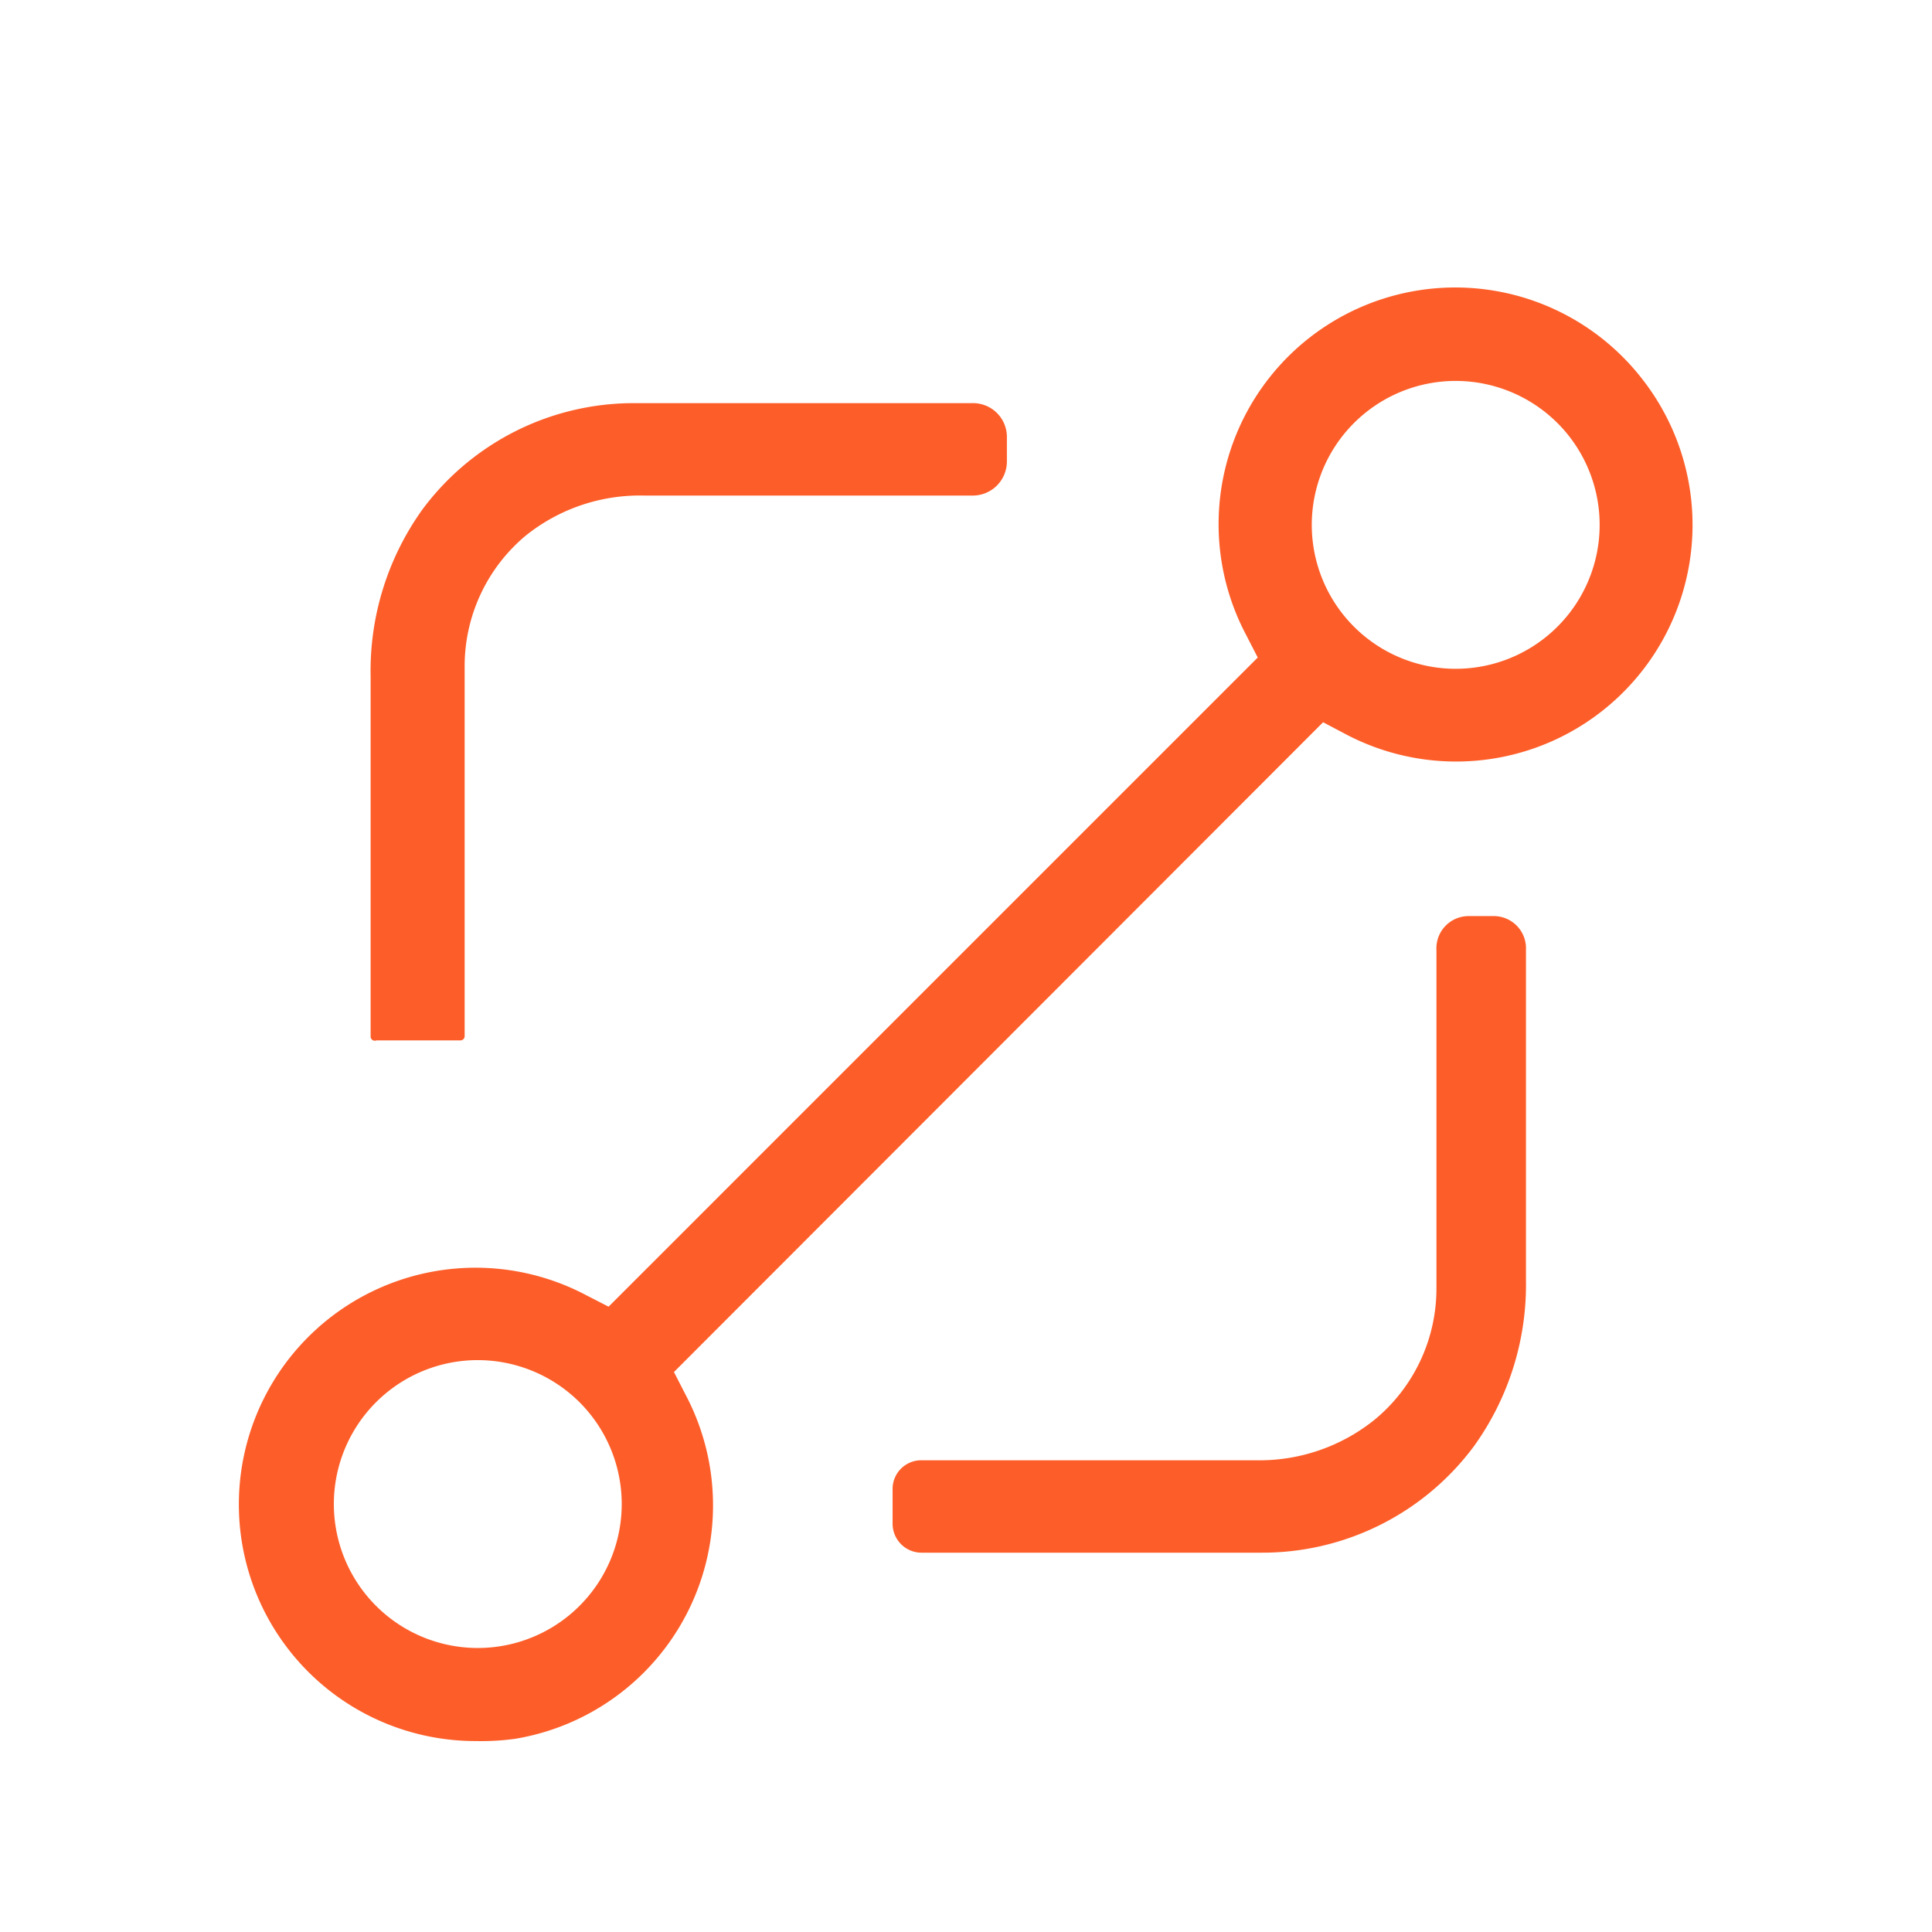
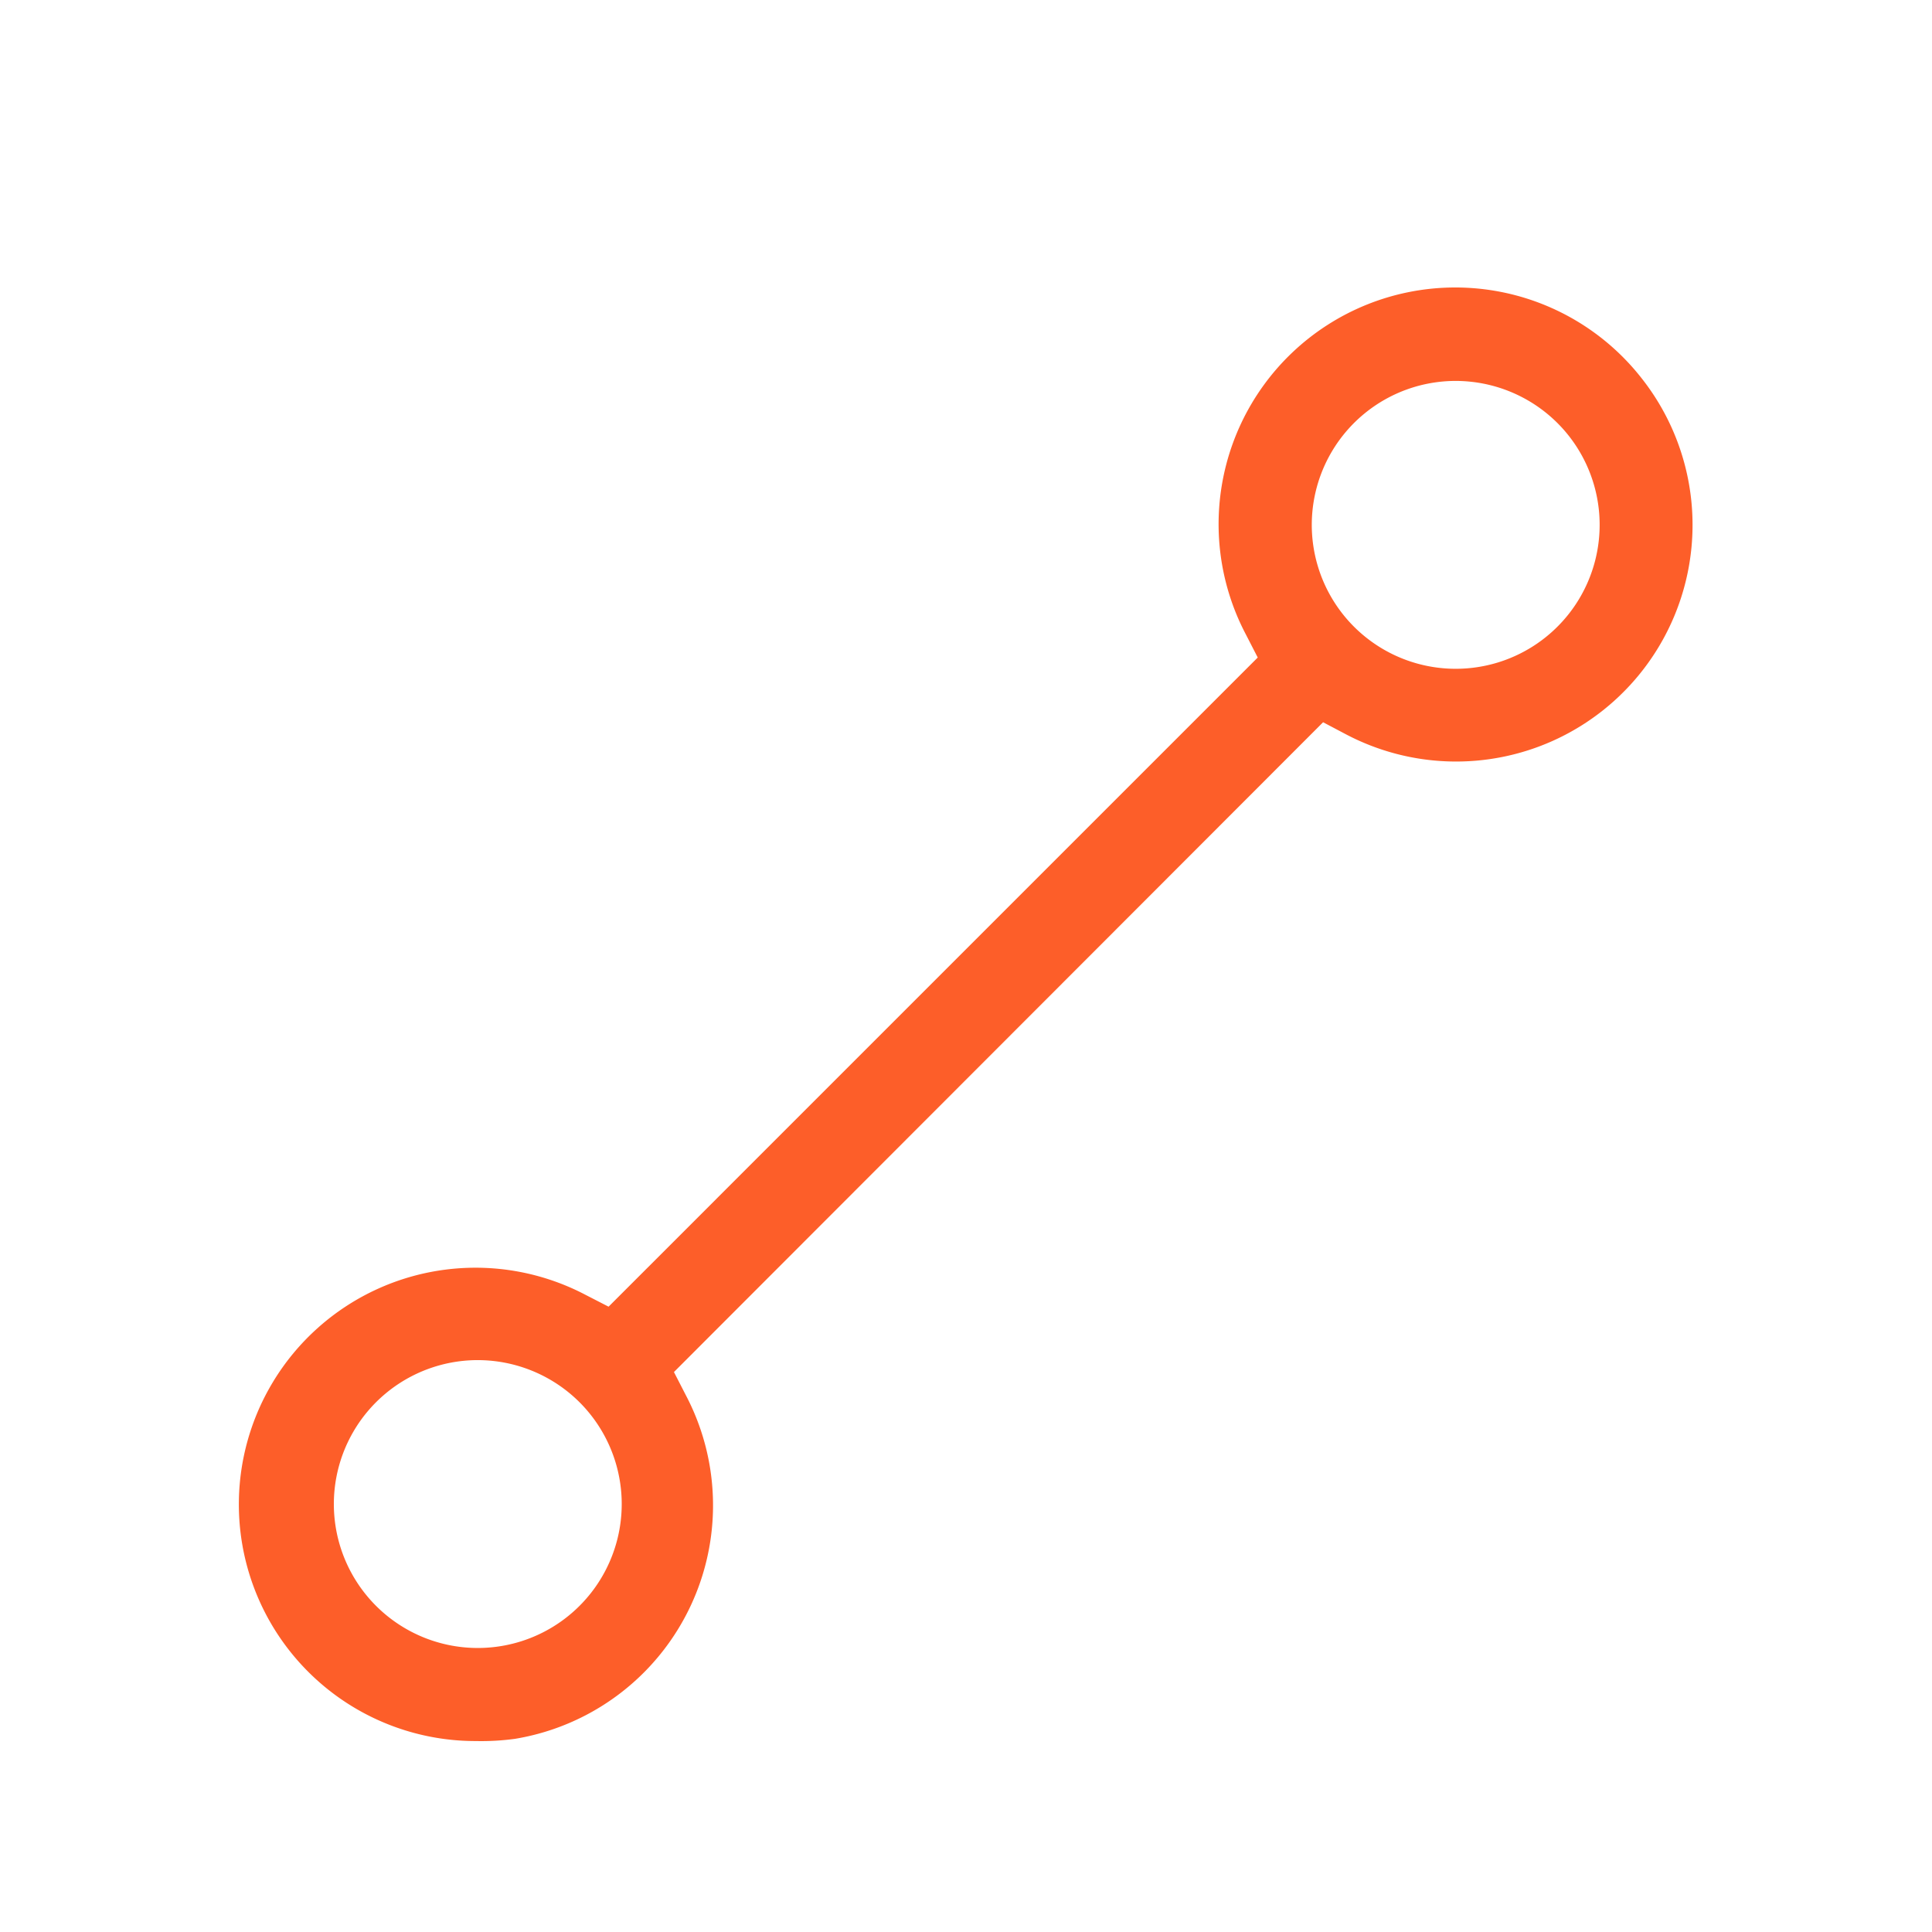
<svg xmlns="http://www.w3.org/2000/svg" id="Layer_1" data-name="Layer 1" viewBox="0 0 60 60">
  <defs>
    <style>.cls-1{fill:#fd5e29;}</style>
  </defs>
  <path class="cls-1" d="M14.78,54.07a7.35,7.35,0,1,1,3.4-13.86l.72.37L39.06,20.42l-.37-.72A7.35,7.35,0,0,1,51,11.77,7.35,7.35,0,0,1,48.24,23a7.34,7.34,0,0,1-6.43-.19l-.72-.38L20.93,42.61l.37.72A7.35,7.35,0,0,1,16,54,7.72,7.72,0,0,1,14.78,54.07Zm0-11.83A4.47,4.47,0,1,0,18,43.55,4.48,4.48,0,0,0,14.79,42.24ZM45.2,11.83a4.47,4.47,0,1,0,3.17,1.31A4.48,4.48,0,0,0,45.2,11.83Z" />
-   <path class="cls-1" d="M27.72,47.32V46.24a.89.89,0,0,1,.89-.89H39a5.7,5.7,0,0,0,3.69-1.26A5.28,5.28,0,0,0,44.61,40V29.5a1,1,0,0,1,1-1.05h.78a1,1,0,0,1,1,1.05V39.74a8.59,8.59,0,0,1-1.62,5.18,8.18,8.18,0,0,1-6.57,3.3H28.61A.9.9,0,0,1,27.72,47.32Z" />
-   <path class="cls-1" d="M11.51,32.18V21a8.6,8.6,0,0,1,1.61-5.18,8.17,8.17,0,0,1,6.58-3.3H30.21a1.05,1.05,0,0,1,1.06,1.06v.74a1.06,1.06,0,0,1-1.06,1.07H20a5.66,5.66,0,0,0-3.68,1.25,5.28,5.28,0,0,0-1.89,4.07V32.18a.13.13,0,0,1-.14.13h-2.6A.13.13,0,0,1,11.51,32.18Z" />
</svg>